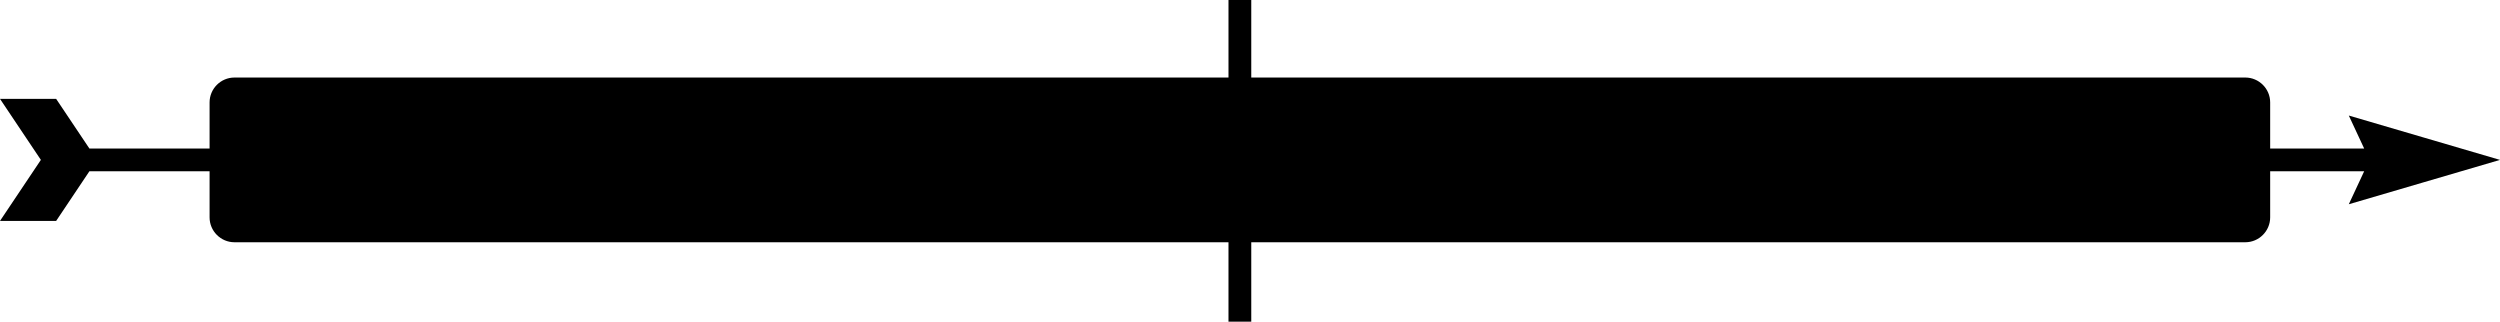
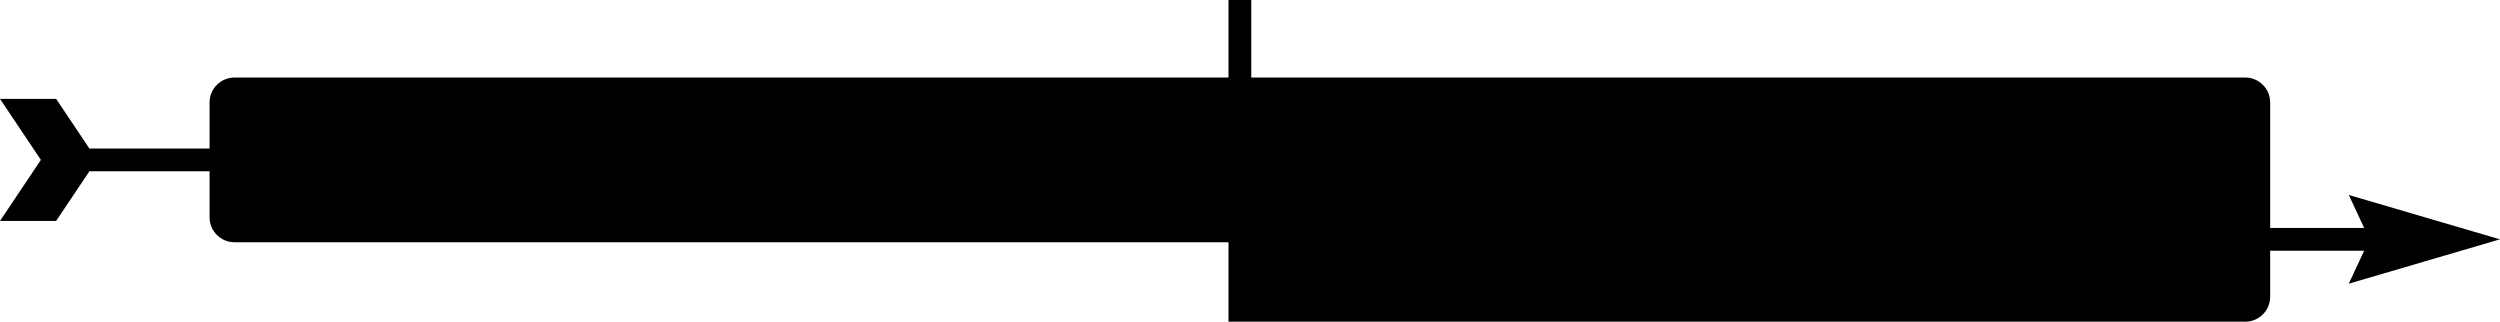
<svg xmlns="http://www.w3.org/2000/svg" width="639.882" height="82.337" viewBox="0 0 16470.7 2119.39" shape-rendering="geometricPrecision" text-rendering="geometricPrecision" image-rendering="optimizeQuality" fill-rule="evenodd" clip-rule="evenodd">
-   <path d="M8243.68 2119.39v-523.33h6549.07c90.11 0 163.82-73.71 163.82-163.82v-303.77h619.27l-101.23 217.19 498.04-146.11 498.05-146.11-498.05-146.11-498.04-146.11 101.23 217.19h-619.27V674.64c0-90.11-73.71-163.82-163.82-163.82H8243.68V.01h-150.07v510.81H1544.54c-90.11 0-163.82 73.71-163.82 163.82v303.77H588.85L369.88 651.44H.01l269.22 402L.01 1455.45h369.87l218.96-326.96h791.88v303.77c0 90.11 73.71 163.82 163.82 163.82h6549.07v523.33h150.07z" />
+   <path d="M8243.68 2119.39h6549.07c90.11 0 163.82-73.71 163.82-163.82v-303.77h619.27l-101.23 217.19 498.04-146.11 498.05-146.11-498.05-146.11-498.04-146.11 101.23 217.19h-619.27V674.64c0-90.11-73.71-163.82-163.82-163.82H8243.68V.01h-150.07v510.81H1544.54c-90.11 0-163.82 73.71-163.82 163.82v303.77H588.85L369.88 651.44H.01l269.22 402L.01 1455.45h369.87l218.96-326.96h791.88v303.77c0 90.11 73.71 163.82 163.82 163.82h6549.07v523.33h150.07z" />
</svg>